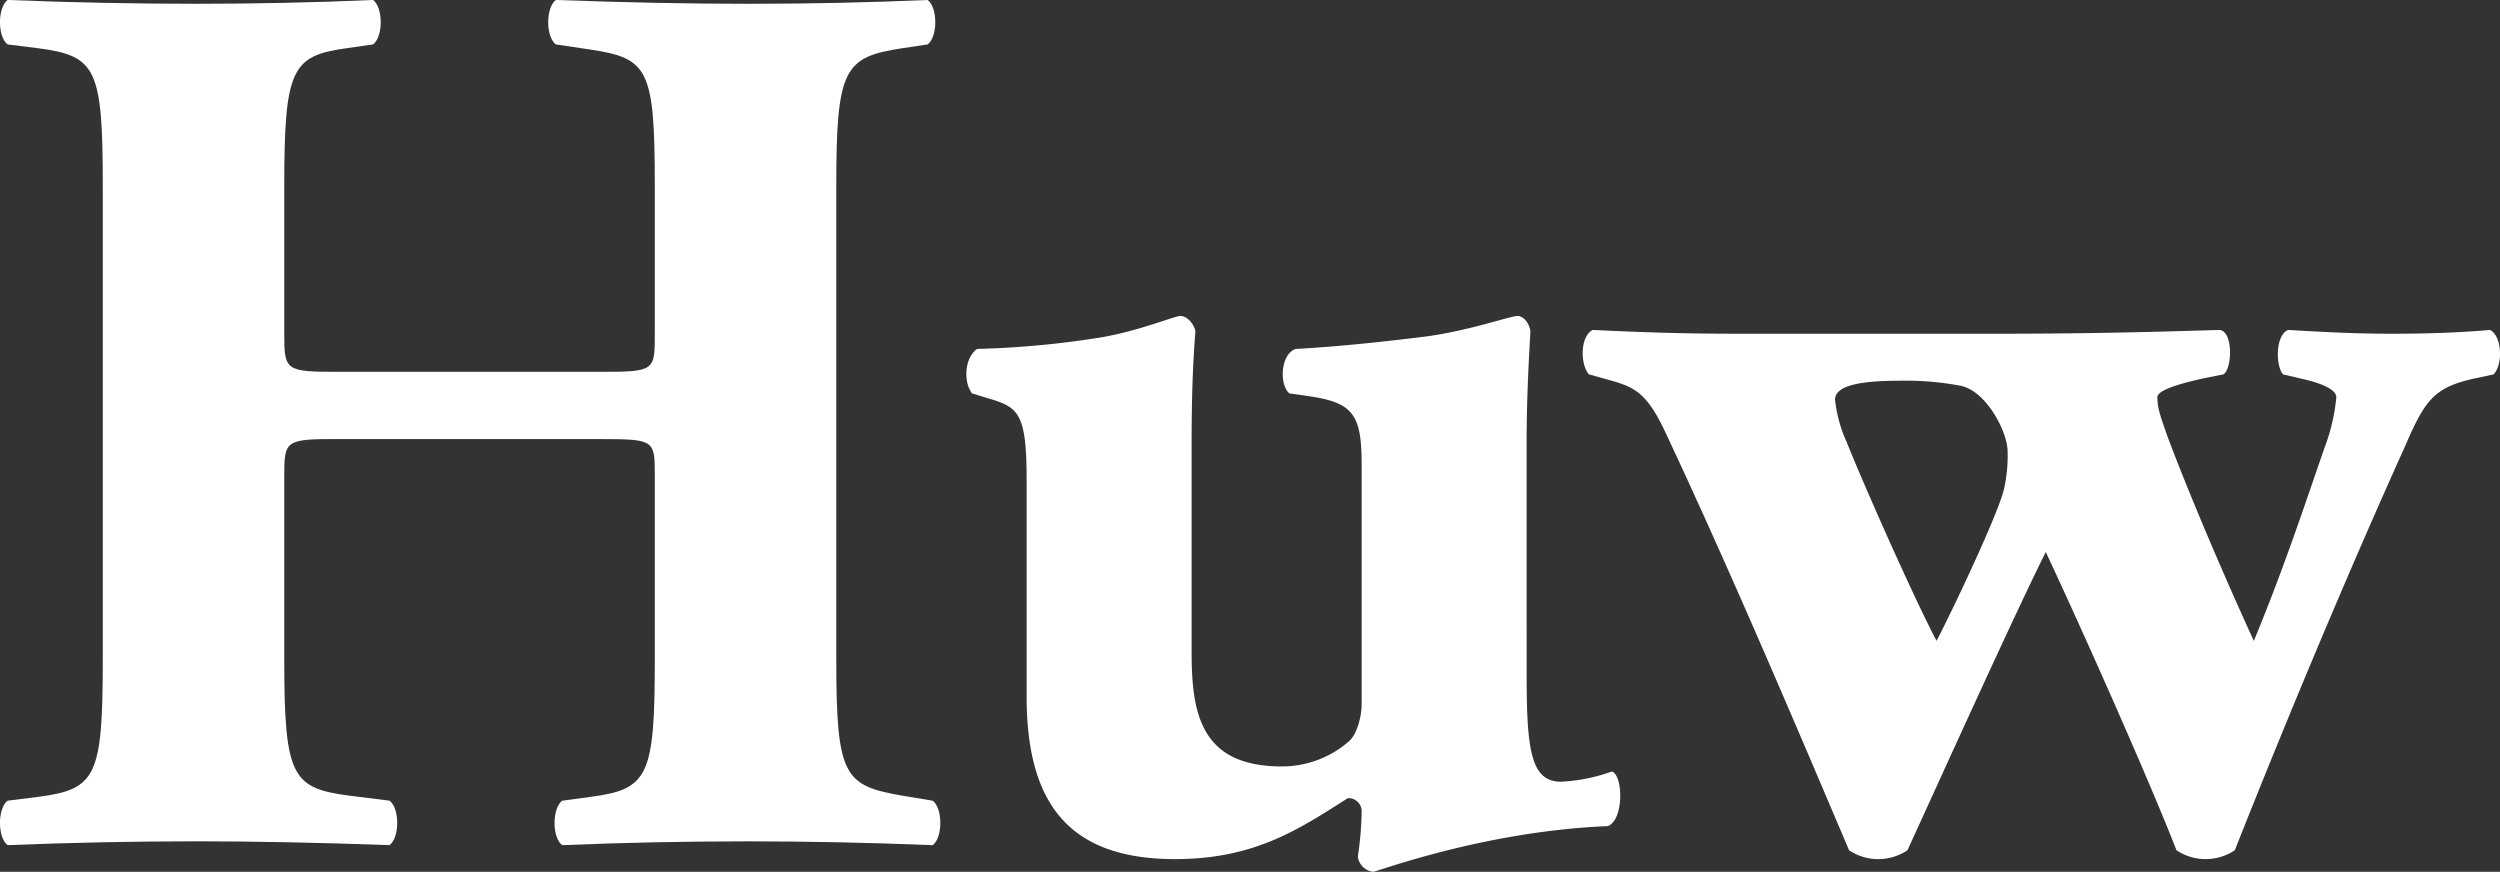
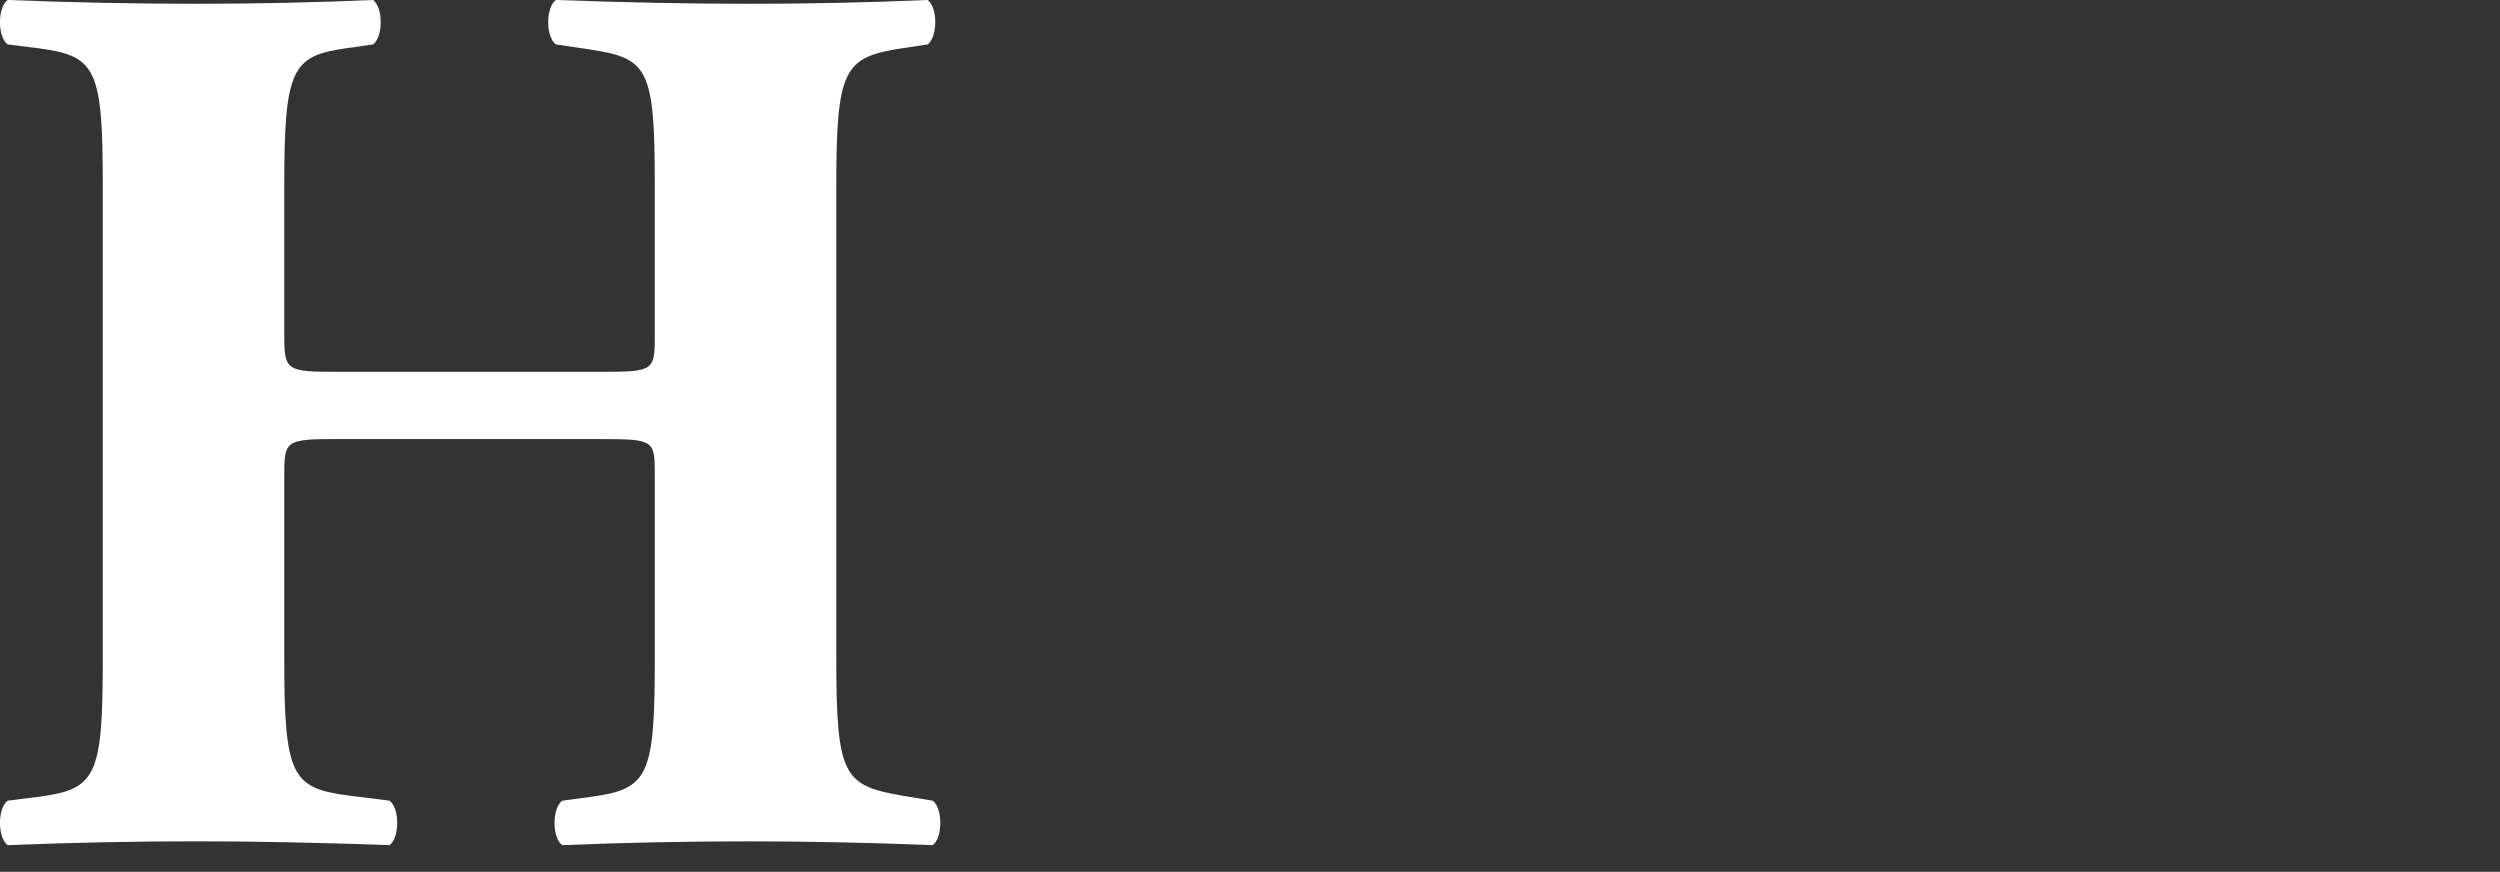
<svg xmlns="http://www.w3.org/2000/svg" id="Layer_1" data-name="Layer 1" viewBox="0 0 270 94.154">
  <rect x="0" y="0" width="270" height="94.154" fill="#333333" stroke="none" />
  <defs>
    <style>.cls-1{fill:#fff;}</style>
  </defs>
  <title>Huw_300x300_logo_white</title>
  <path class="cls-1" d="M50.956,149.8c-5.619,0-5.757.137-5.757,3.973v19.736c0,12.745.822,13.98,6.99,14.8l4.386.547c1.1.824,1.1,3.975,0,4.8-7.813-.276-14.665-.412-20.832-.412-6.579,0-13.431.136-20.421.412-1.1-.824-1.1-3.975,0-4.8l3.29-.41c6.3-.822,6.989-2.194,6.989-14.939V122.529c0-12.745-.686-14.115-6.989-14.937l-3.29-.412c-1.1-.822-1.1-3.974,0-4.8,6.715.274,13.842.412,20.421.412,6.167,0,13.019-.138,19.05-.412,1.1.823,1.1,3.975,0,4.8l-2.878.412c-5.894.822-6.716,2.192-6.716,14.937v15.9c0,3.975.138,4.112,5.757,4.112H79.462c5.756,0,5.756-.137,5.756-4.112v-15.9c0-12.745-.684-13.841-6.988-14.8l-3.7-.549c-1.1-.822-1.1-3.974,0-4.8,7.537.274,14.253.412,20.831.412,6.717,0,13.019-.138,19.324-.412,1.1.823,1.1,3.975,0,4.8l-2.74.412c-6.305.959-7.127,2.192-7.127,14.937v50.984c0,12.745.822,13.7,7.127,14.8l3.289.547c1.095.824,1.095,3.975,0,4.8-6.854-.276-13.568-.412-19.873-.412q-10.279,0-20.146.412c-1.1-.824-1.1-3.975,0-4.8l3.016-.41c6.3-.822,6.988-2.194,6.988-14.939V153.777c0-3.836,0-3.973-5.756-3.973Z" transform="translate(-14.5 -102.383)" />
-   <path class="cls-1" d="M179.377,175.157c0,8.086.411,11.65,3.7,11.65a18.626,18.626,0,0,0,5.48-1.095c1.234.273,1.371,5.207-.41,5.892-13.432.549-24.943,4.934-25.355,4.934a1.891,1.891,0,0,1-1.645-1.645,35.7,35.7,0,0,0,.412-4.933,1.408,1.408,0,0,0-1.507-1.371c-5.346,3.425-10.143,6.578-18.641,6.578-11.374,0-16.034-5.893-16.034-17.543v-23.3c0-7.264-.823-7.949-4.112-8.908l-1.781-.549c-.959-1.233-.822-3.836.549-4.8a99.7,99.7,0,0,0,13.293-1.232c4.111-.686,8.085-2.331,8.634-2.331.823,0,1.508.959,1.645,1.645-.274,3.426-.41,7.127-.41,12.06v22.613c0,6.58.959,12.336,9.73,12.336a10.982,10.982,0,0,0,7.127-2.6c.959-.685,1.507-2.742,1.507-4.113v-25.9c0-5.482-.96-6.714-5.894-7.4l-1.918-.275c-1.1-.959-.959-4.248.686-4.8,4.933-.273,9.867-.822,14.253-1.369,4.8-.686,8.908-2.194,9.73-2.194.547,0,1.233.686,1.37,1.645-.137,2.467-.411,6.99-.411,12.06Z" transform="translate(-14.5 -102.383)" />
-   <path class="cls-1" d="M229.952,138.427c8.635,0,15.486-.136,24.258-.41,1.507.137,1.371,4.248.412,4.8l-2.057.41c-3.152.686-5.07,1.371-5.07,2.057,0,1.1.273,1.918,1.1,4.248,2.466,6.578,6.3,15.488,9.32,22.066,3.289-7.949,5.482-14.666,7.674-20.969a20.632,20.632,0,0,0,1.234-5.345c0-.686-1.1-1.371-3.426-1.92l-2.33-.547c-.822-.959-.822-4.25.549-4.8,4.521.274,7.81.41,11.238.41,3.974,0,7.537-.136,10.552-.41,1.233.547,1.508,3.563.411,4.8l-1.918.41c-4.524.959-5.483,2.33-7.676,7.4-6.3,13.979-12.607,29.054-18.365,43.582a5.659,5.659,0,0,1-6.3,0c-2.877-7.4-10-23.436-14.115-32.207-3.565,7.127-11.787,25.355-14.939,32.207a5.661,5.661,0,0,1-6.305,0c-6.578-15.487-13.3-31.248-20.009-45.5-1.918-3.975-3.289-4.524-5.619-5.207l-2.467-.686c-.959-1.1-.959-4.111.41-4.8,5.619.274,10.006.41,15.761.41Zm-3.7,5.62a31.891,31.891,0,0,0-6.578-.547c-4.386,0-6.99.547-6.99,2.054a14.937,14.937,0,0,0,1.235,4.524c1.917,4.8,7.4,17.13,9.73,21.517,1.918-3.7,6.578-13.568,7.263-16.31a16.438,16.438,0,0,0,.412-4.112C231.323,148.98,228.993,144.6,226.251,144.047Z" transform="translate(-14.5 -102.383)" />
</svg>